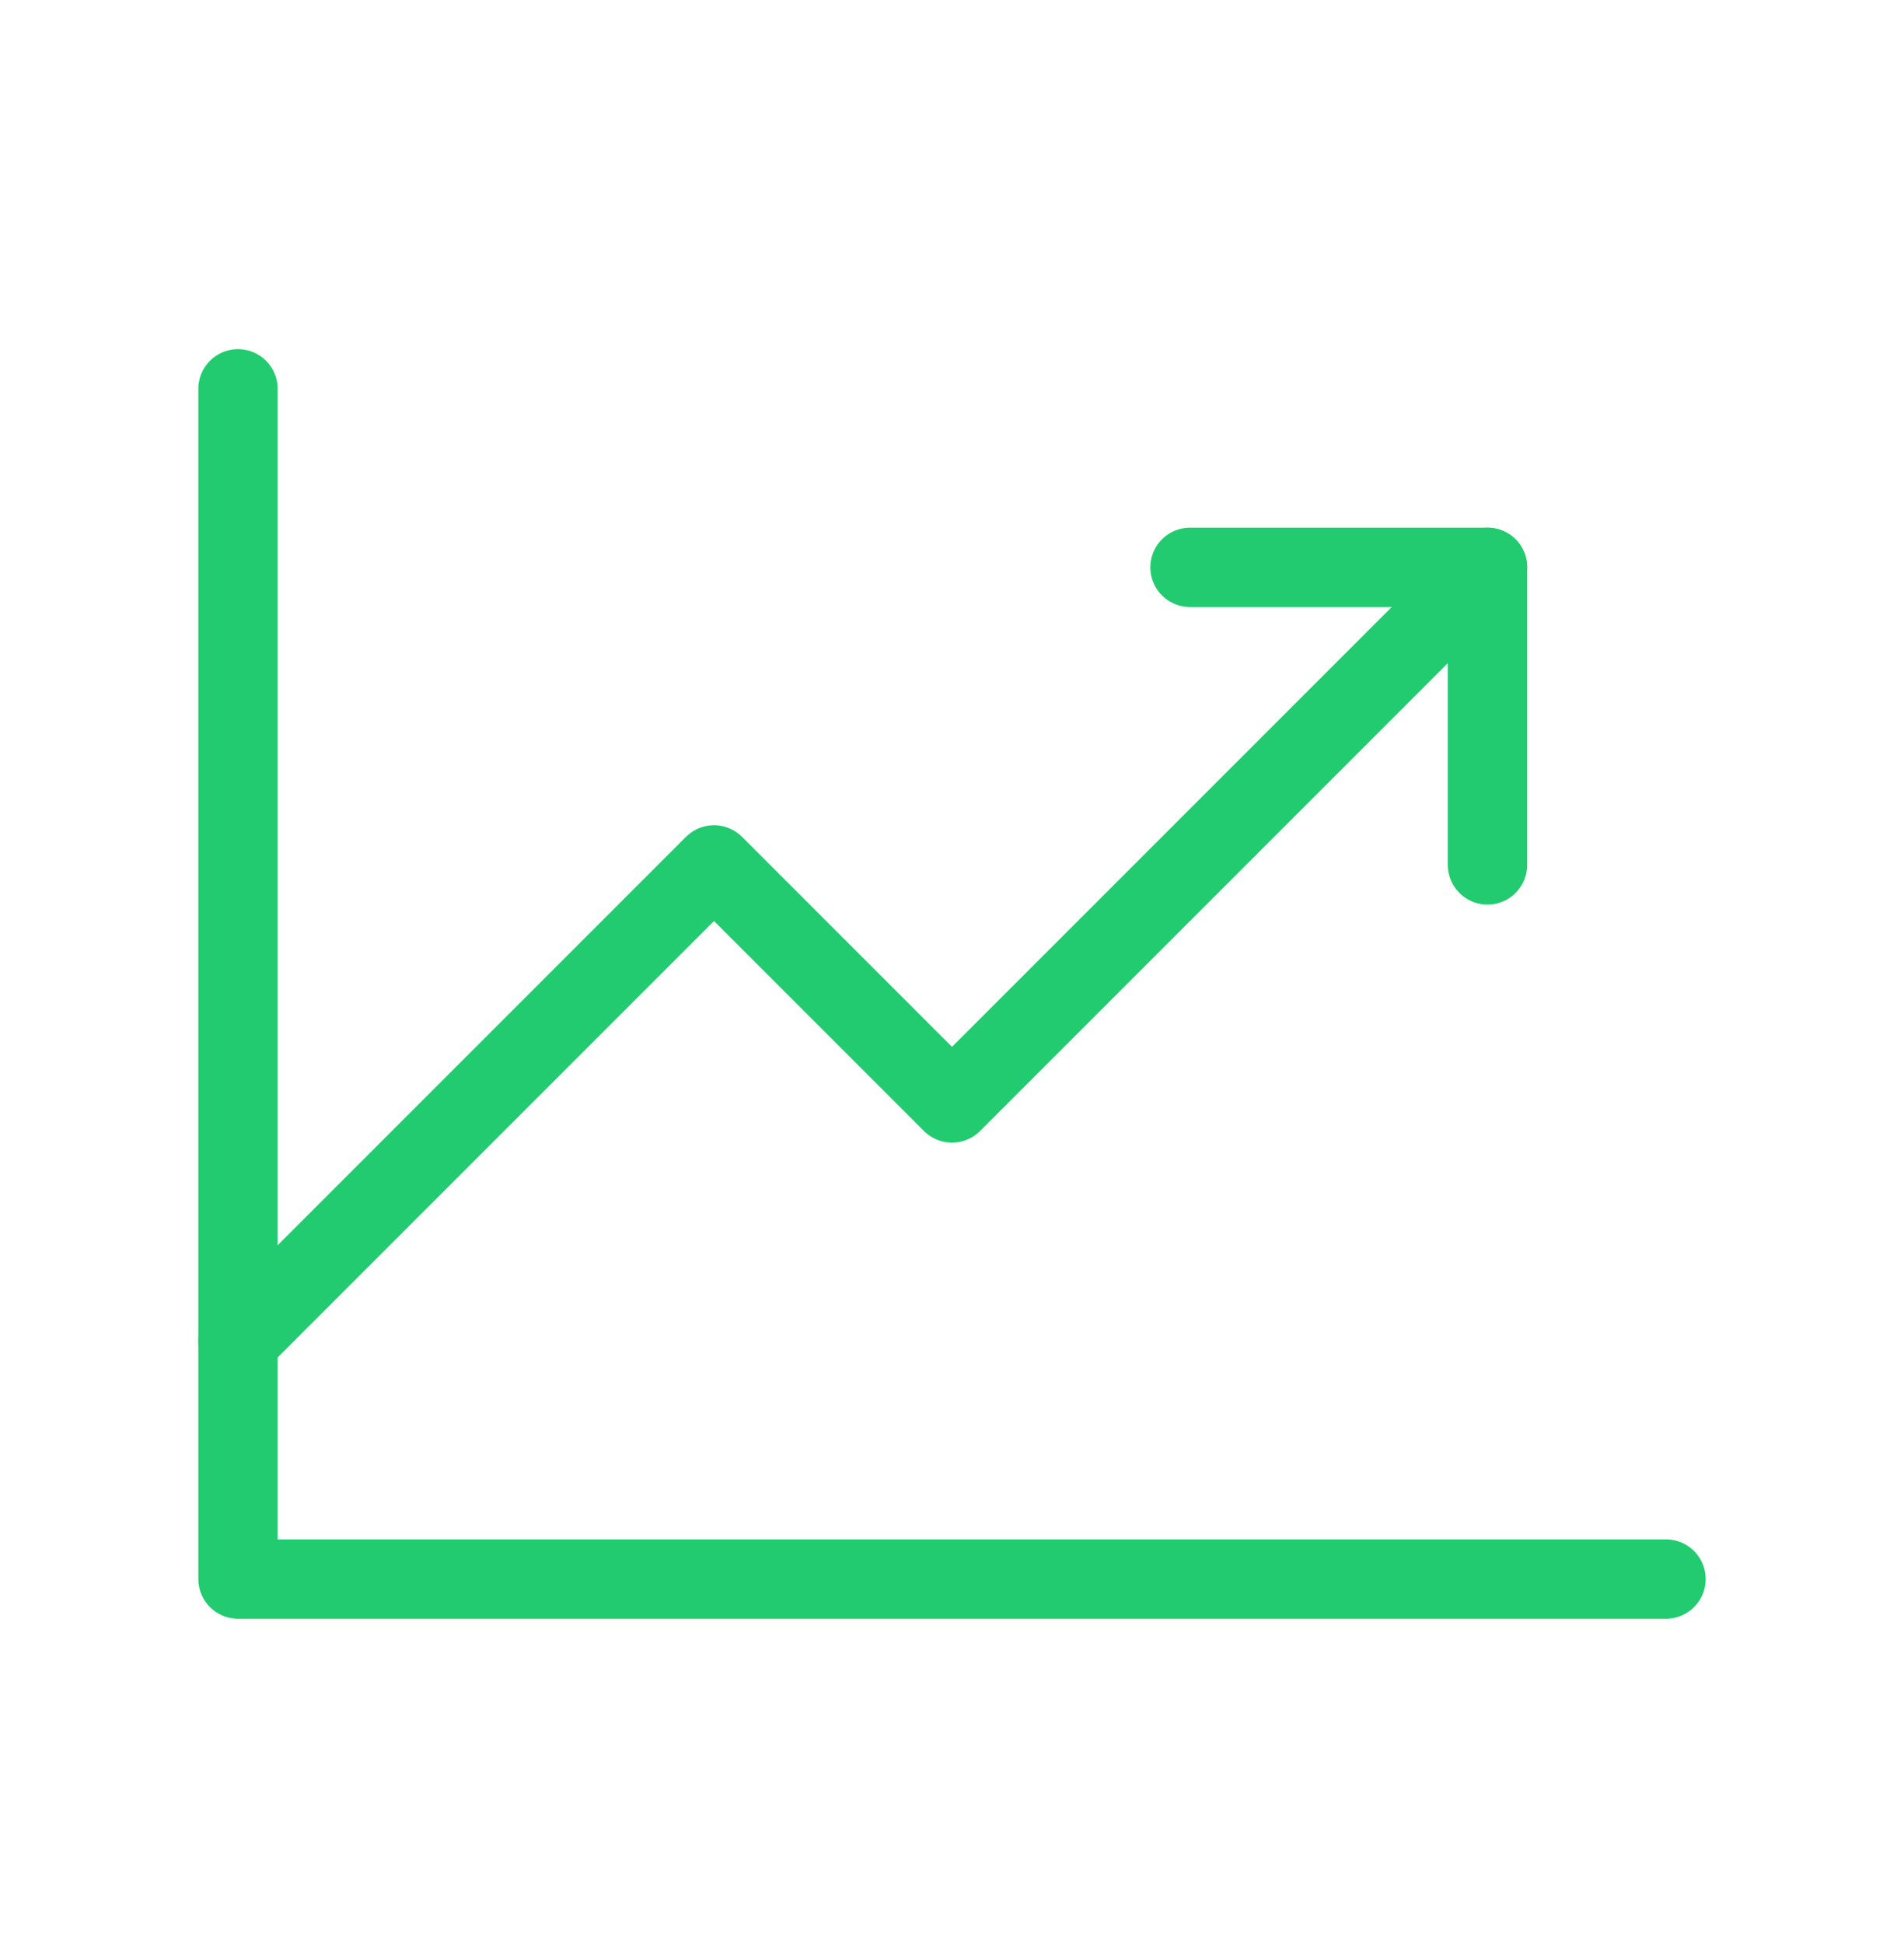
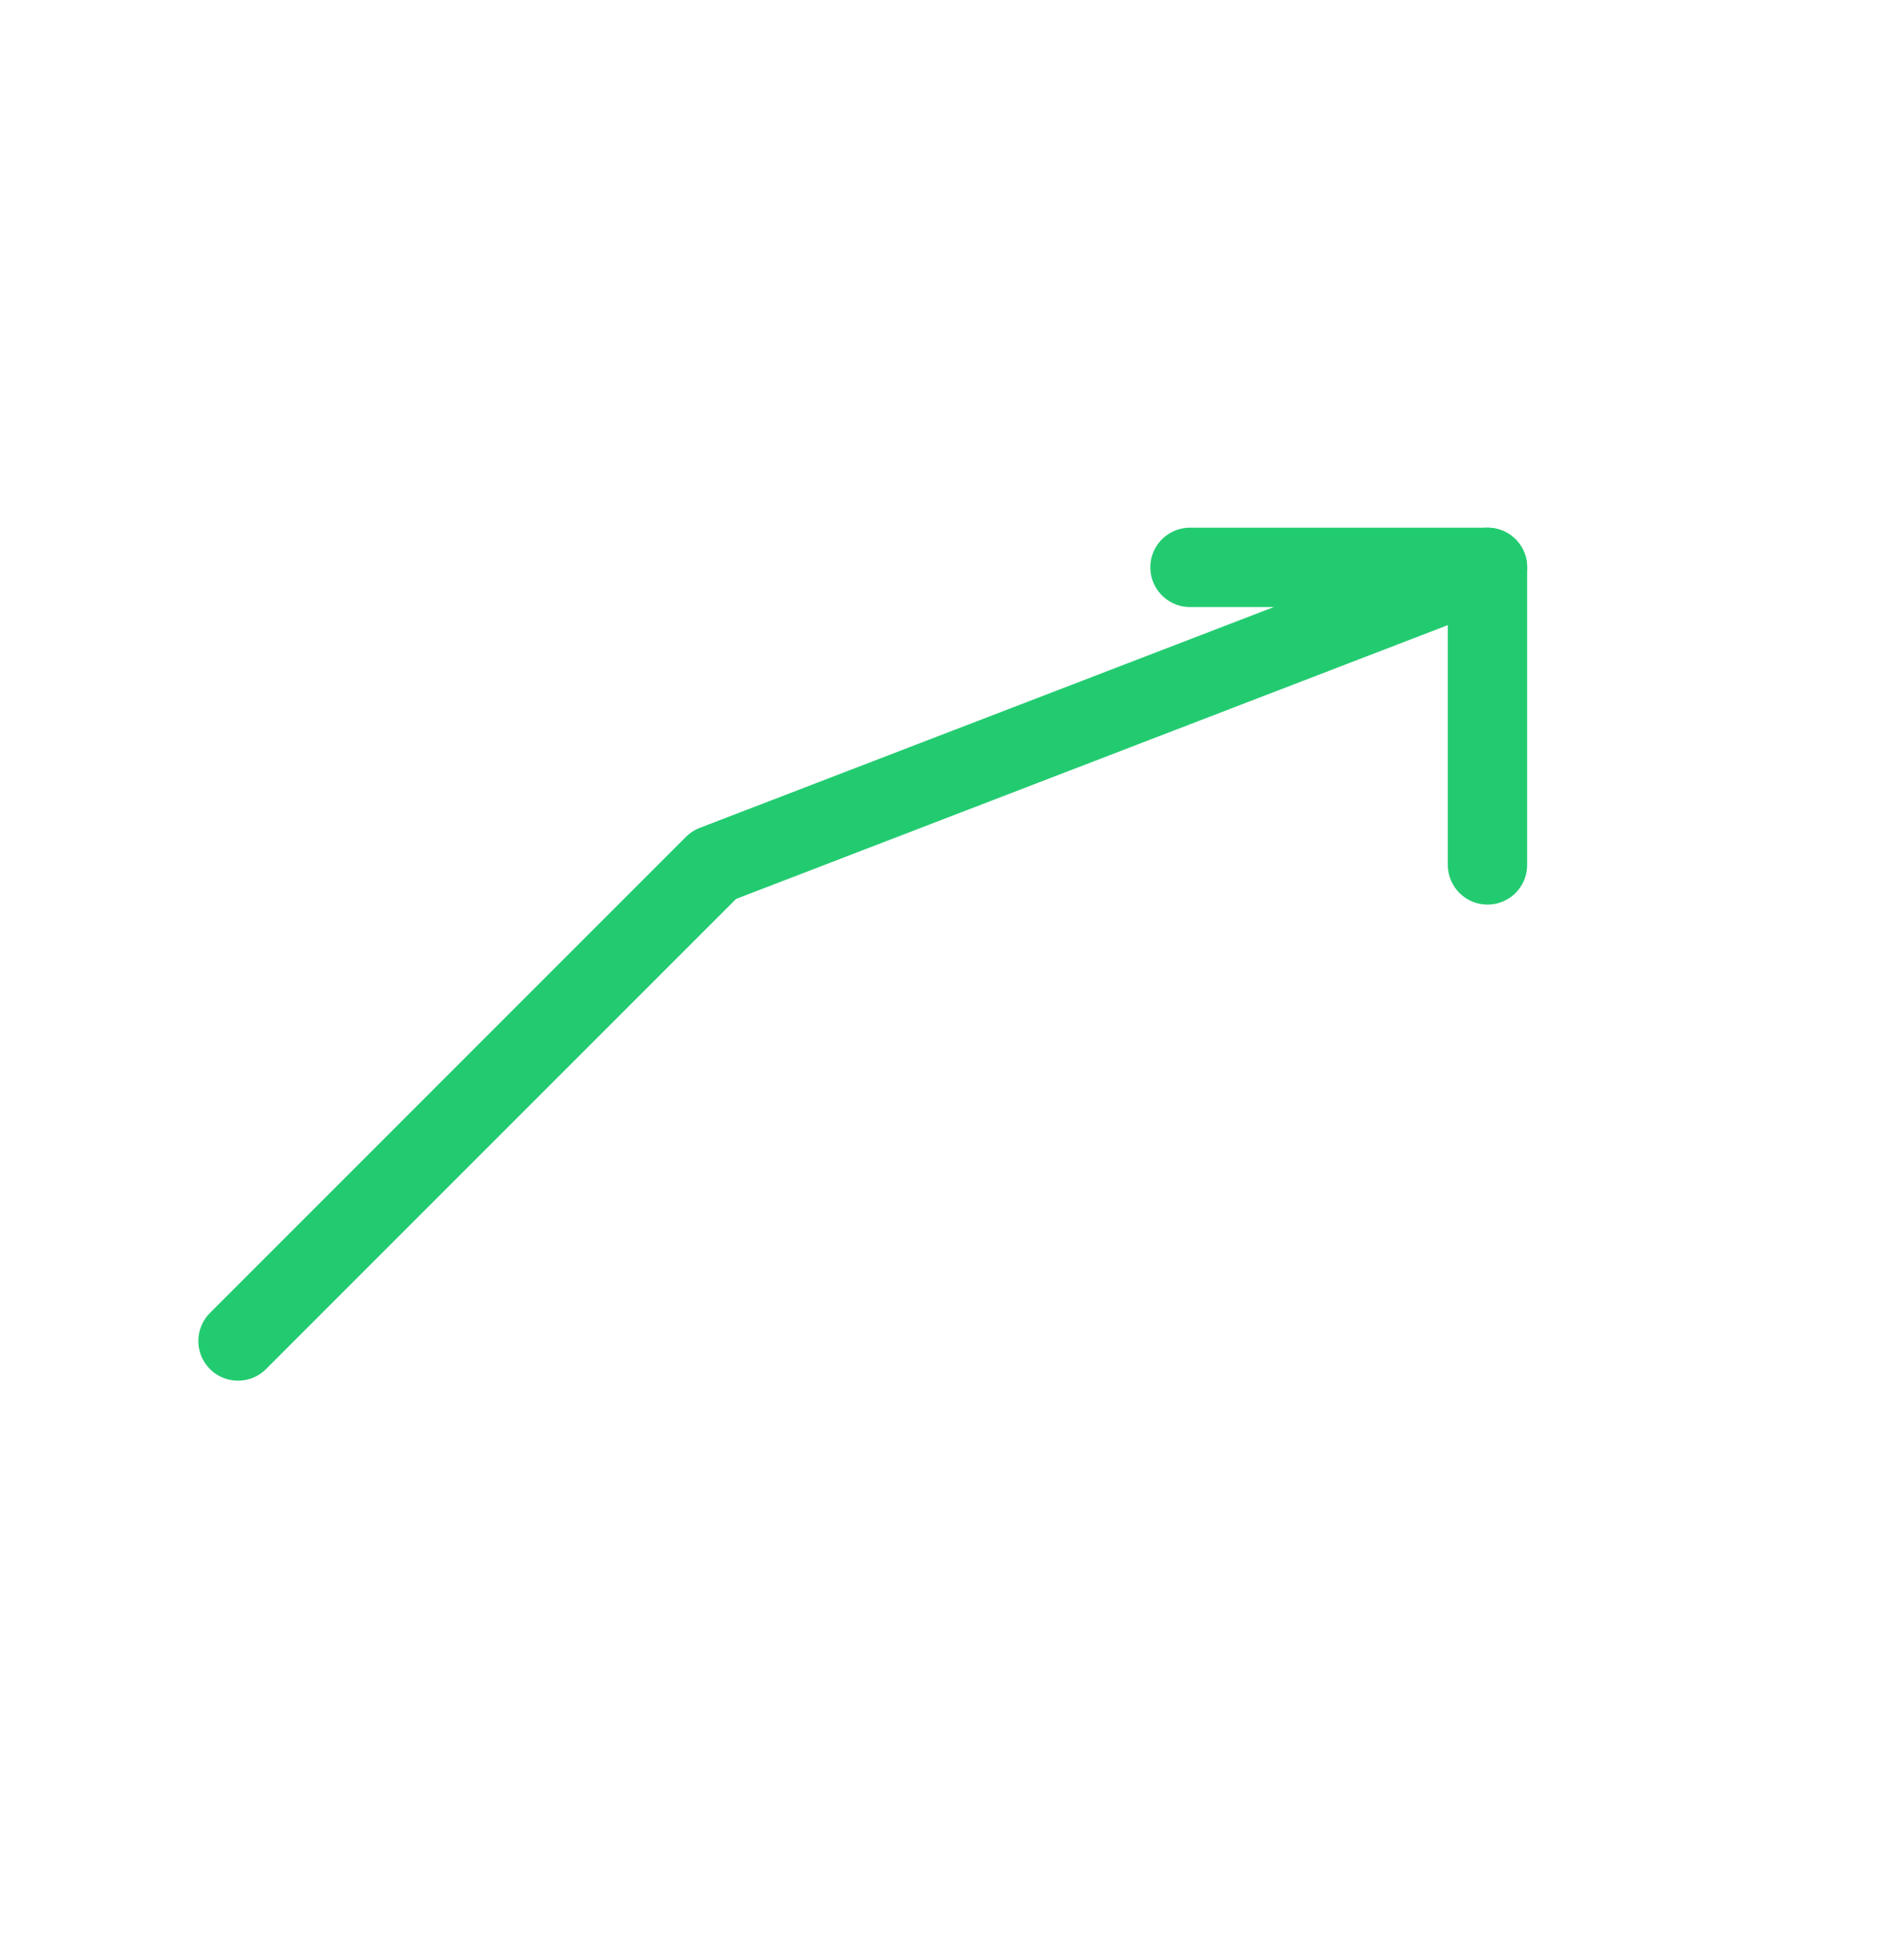
<svg xmlns="http://www.w3.org/2000/svg" width="48" height="49" viewBox="0 0 48 49" fill="none">
-   <path d="M42 39.8H6V9.8" stroke="#23CB70" stroke-width="2" stroke-linecap="round" stroke-linejoin="round" />
-   <path d="M37.5 14.3L24 27.8L18 21.8L6 33.8" stroke="#23CB70" stroke-width="2" stroke-linecap="round" stroke-linejoin="round" />
+   <path d="M37.5 14.3L18 21.8L6 33.8" stroke="#23CB70" stroke-width="2" stroke-linecap="round" stroke-linejoin="round" />
  <path d="M37.5 21.8V14.3H30" stroke="#23CB70" stroke-width="2" stroke-linecap="round" stroke-linejoin="round" />
</svg>